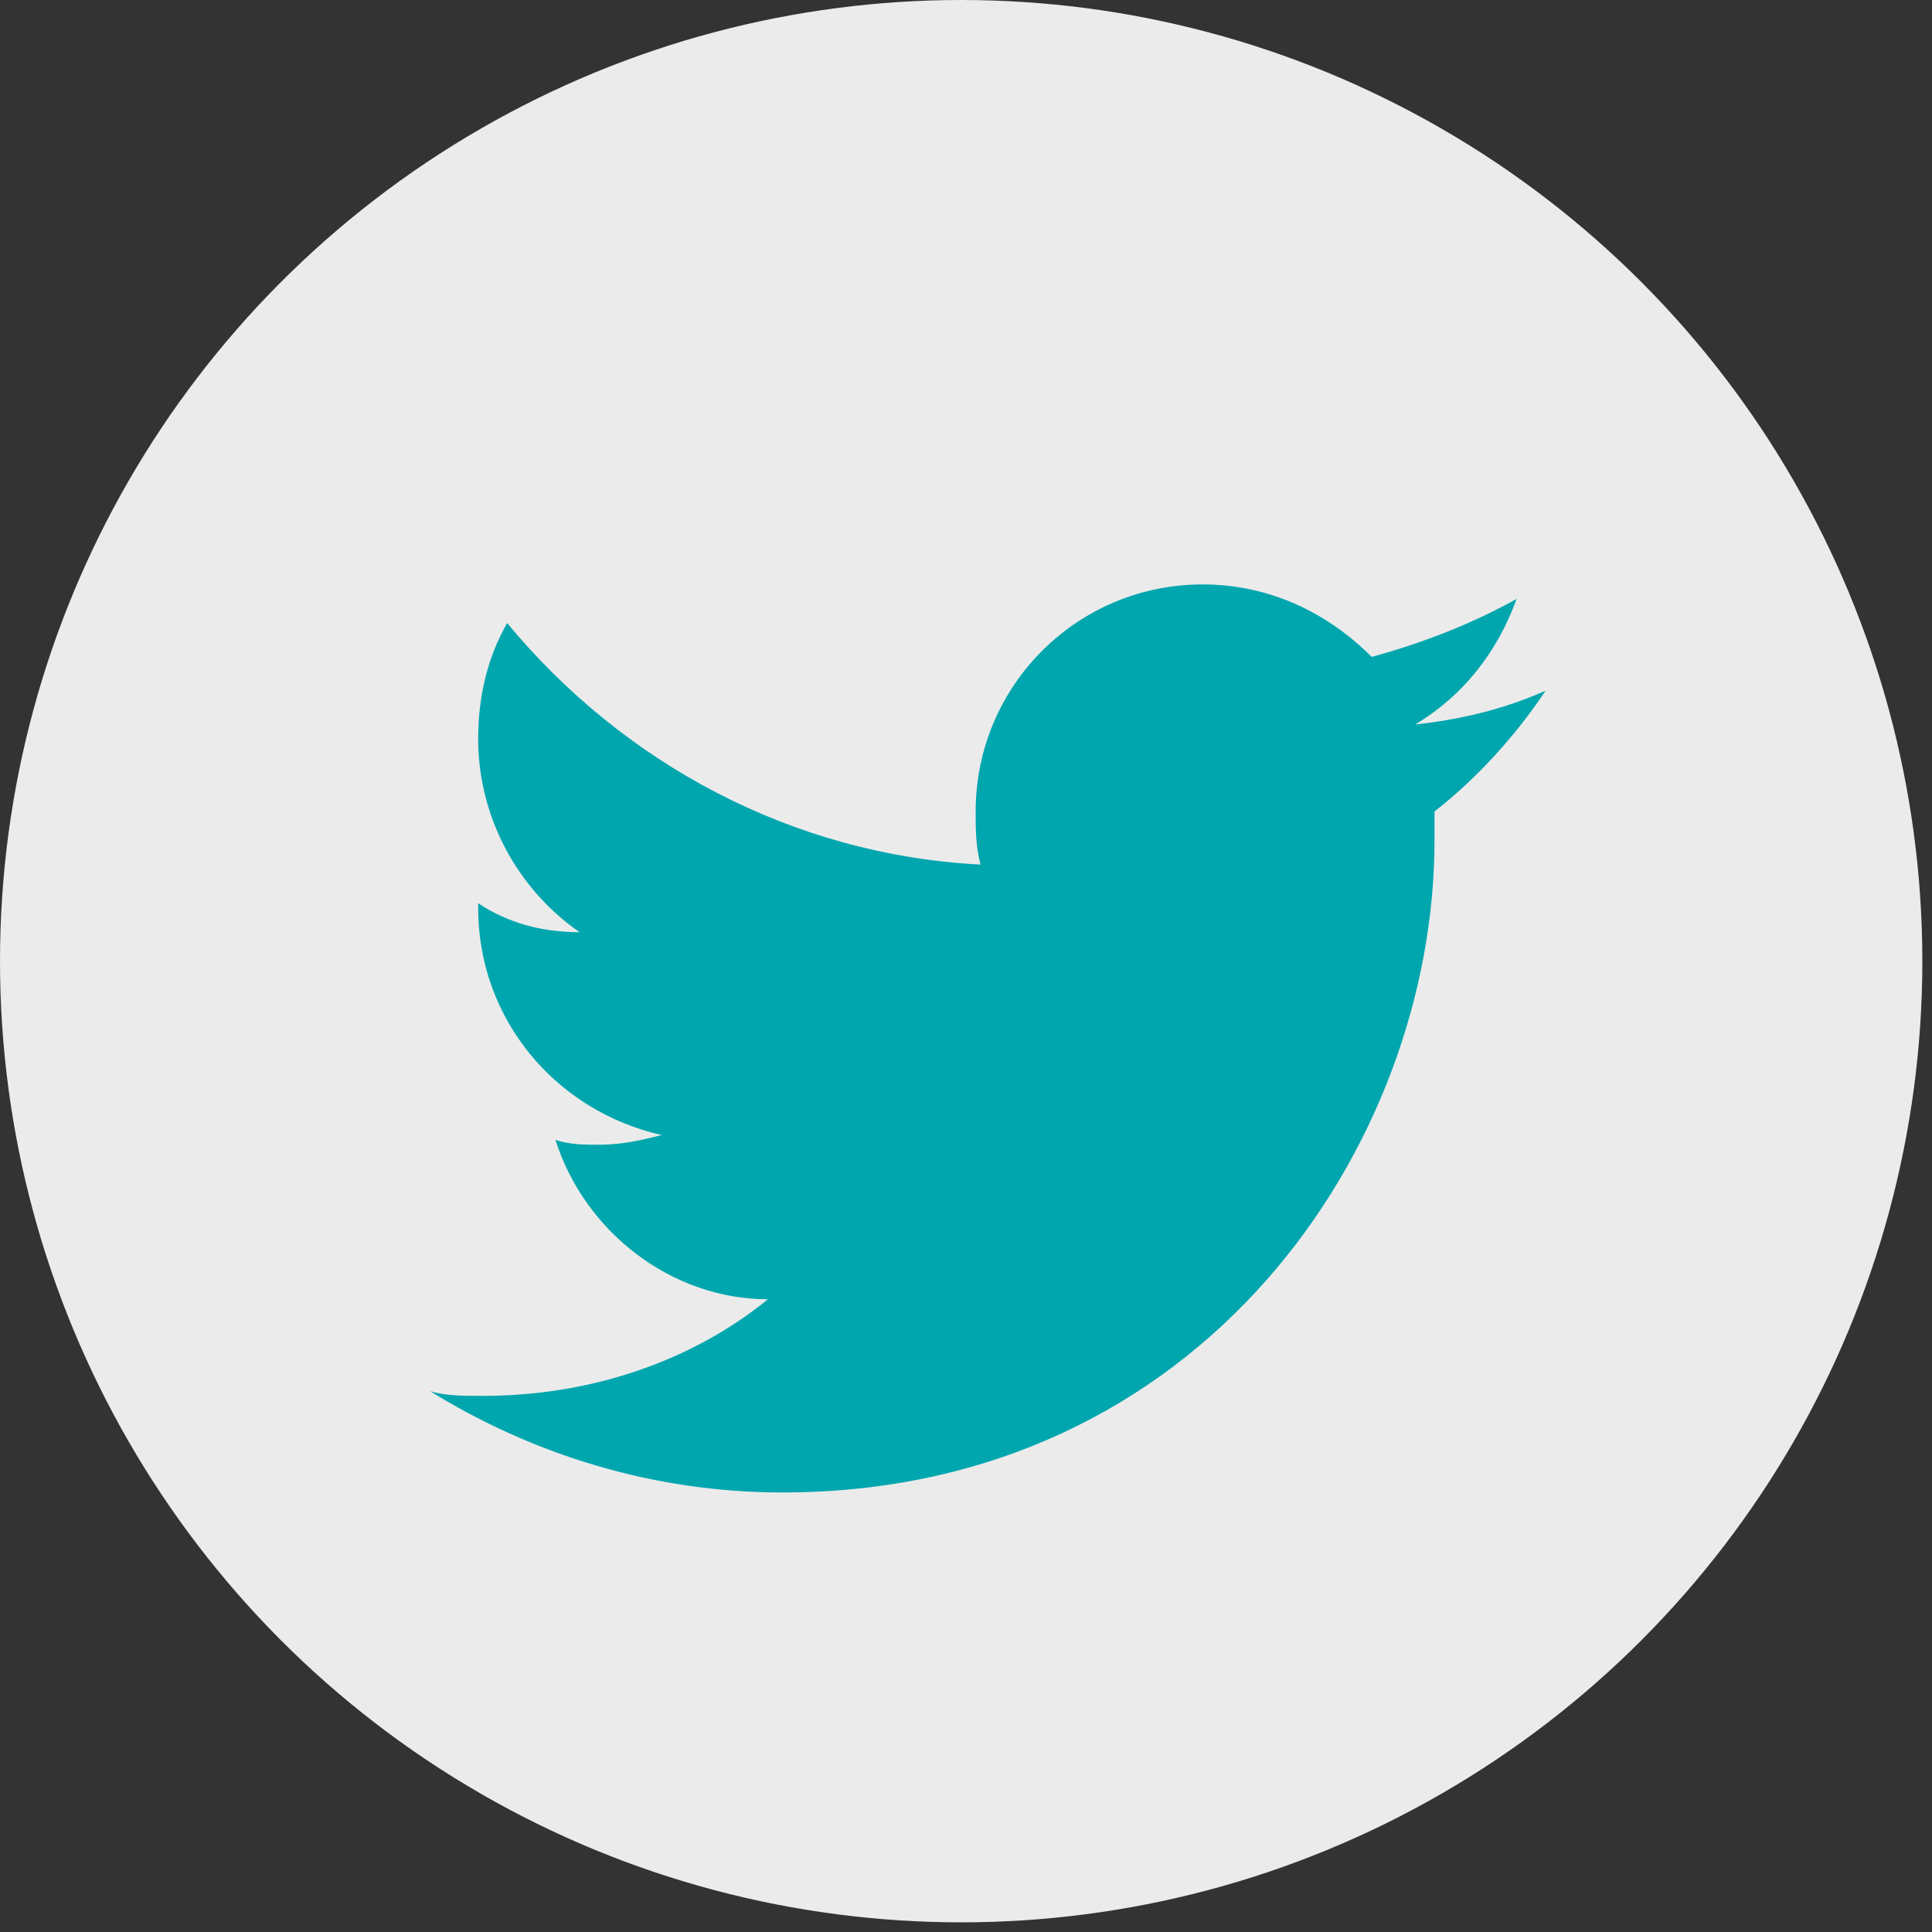
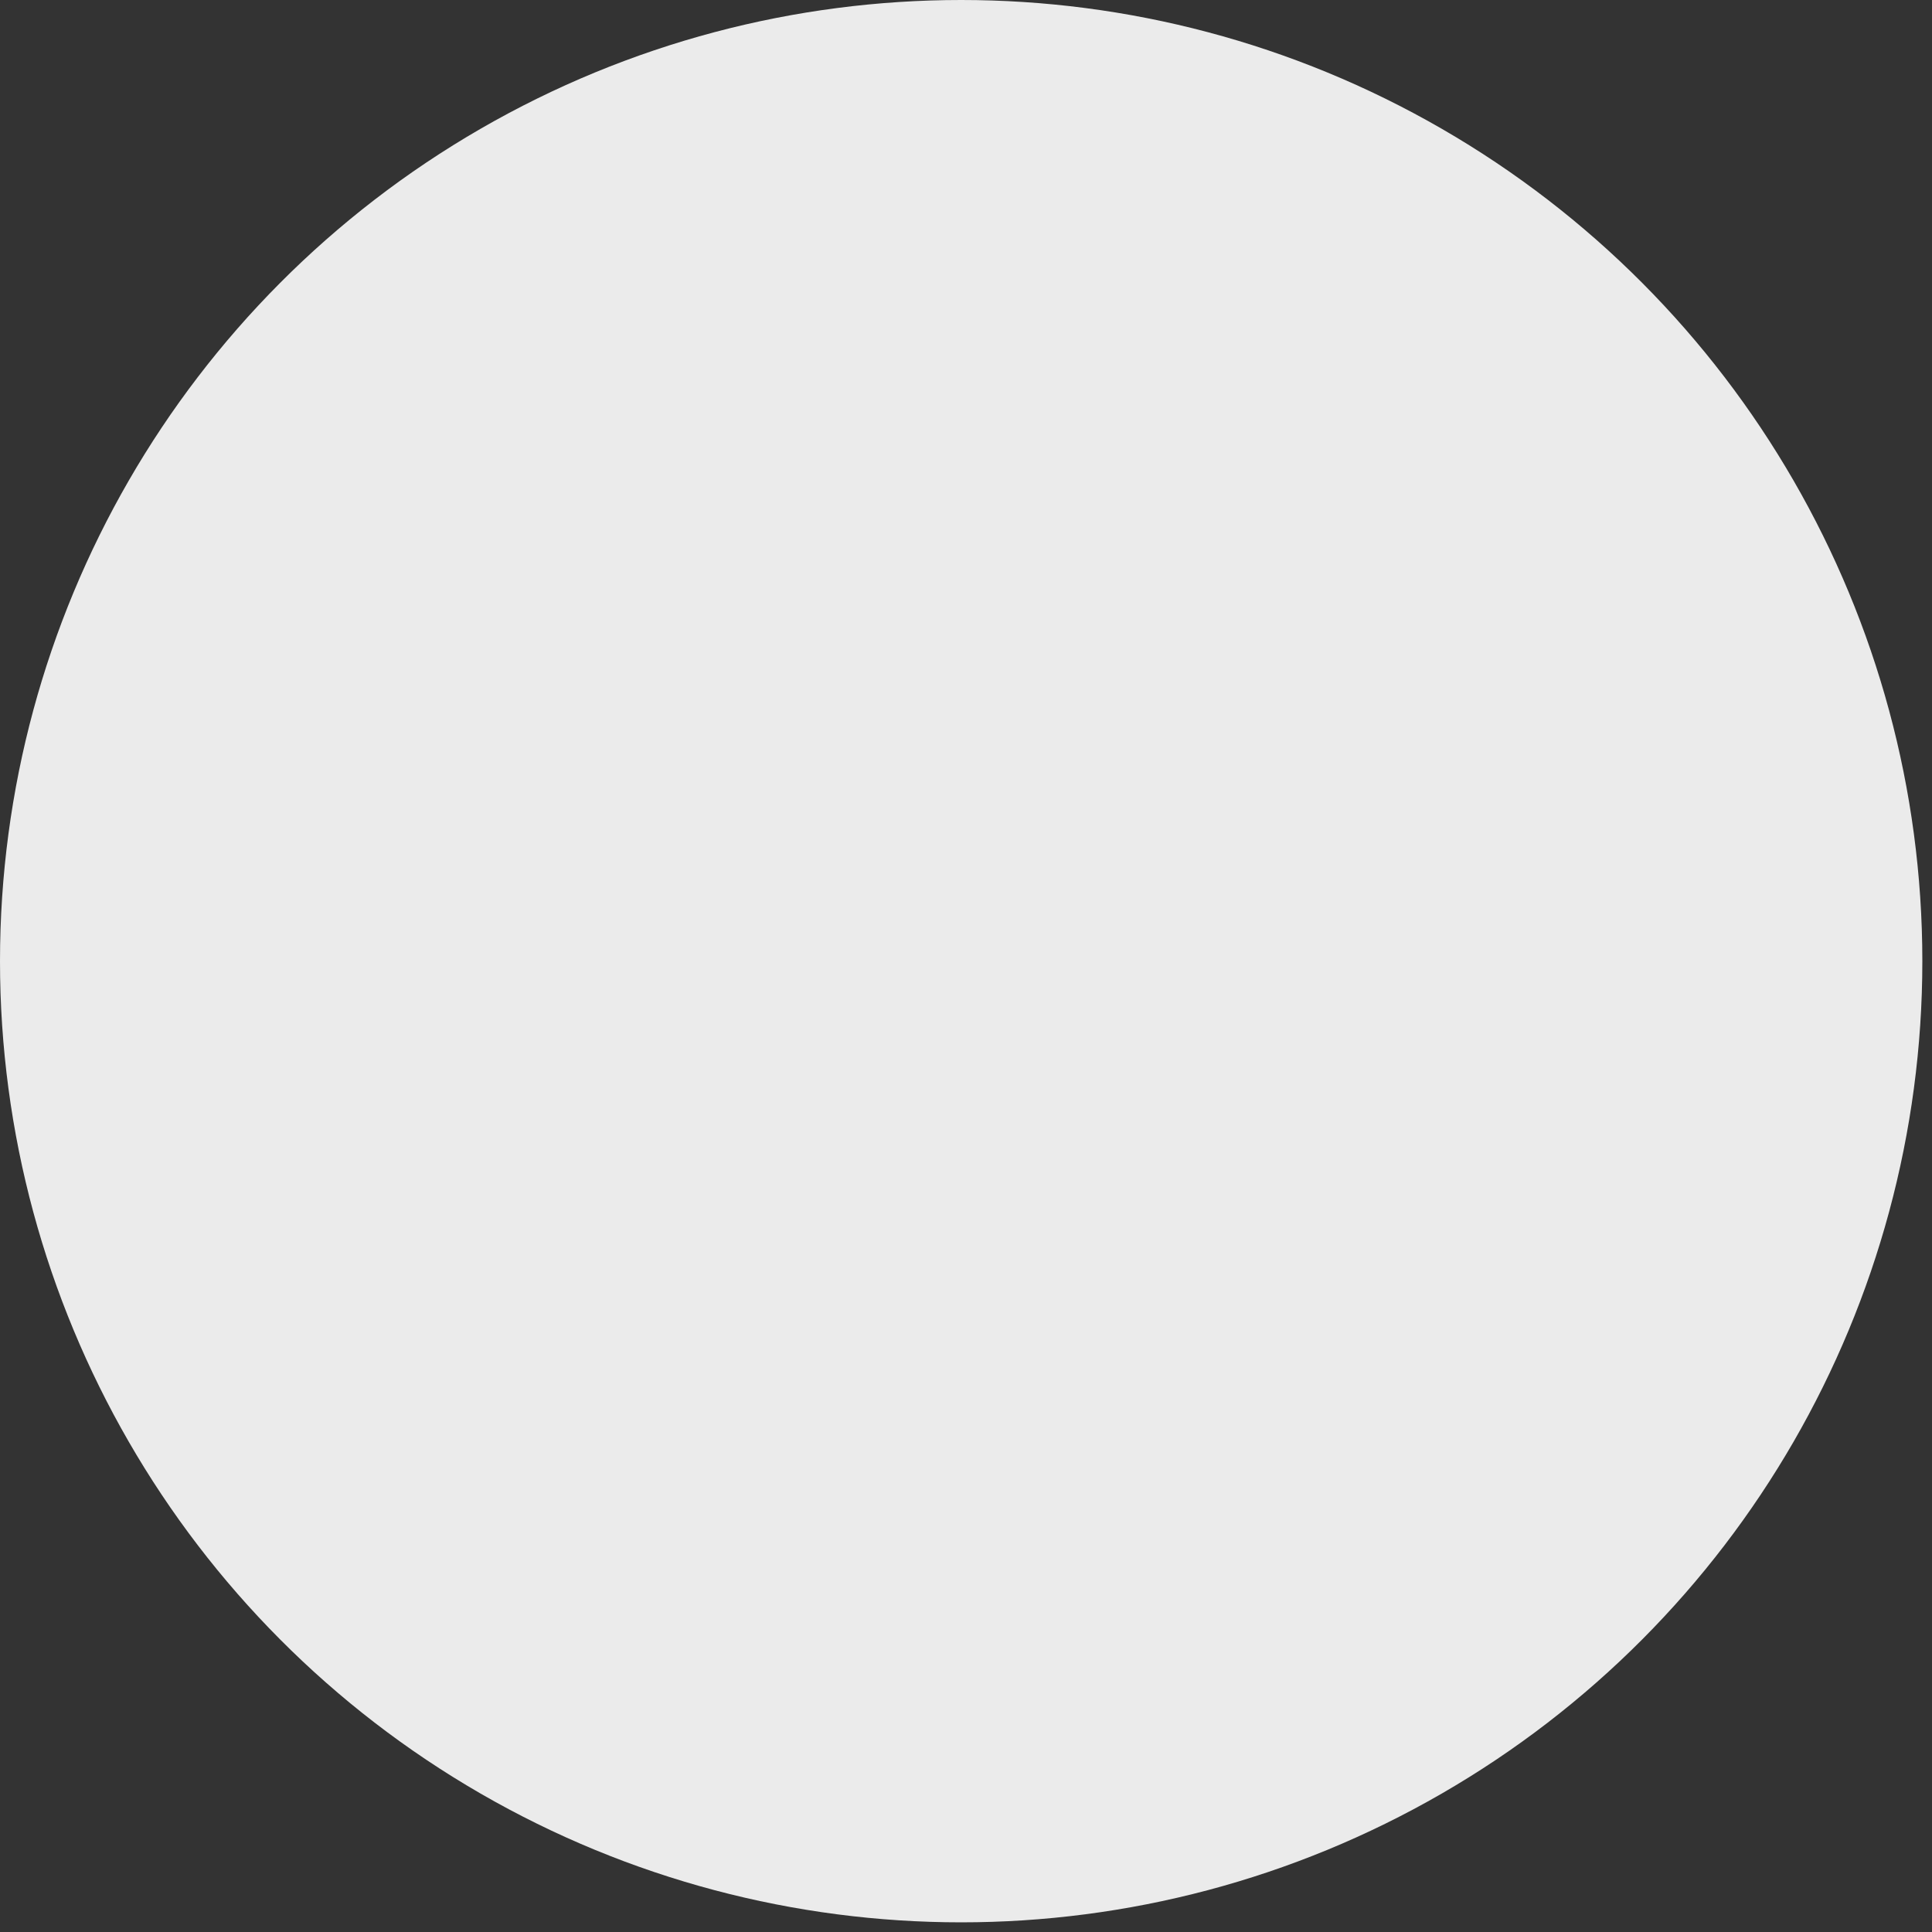
<svg xmlns="http://www.w3.org/2000/svg" version="1.1" id="レイヤー_1" x="0px" y="0px" viewBox="0 0 40 40" style="enable-background:new 0 0 40 40;" xml:space="preserve">
  <rect x="0" y="0" width="40" height="40" fill="#333333" stroke="none" />
  <style type="text/css">
	.st0{fill:#EBEBEB;}
	.st1{fill:#00A6AE;}
</style>
  <title>icon_twitter</title>
  <desc>Created with Sketch.</desc>
  <g id="Symbols">
    <g transform="translate(-551, -120)">
      <g id="sns">
        <g id="sns__list" transform="translate(551, 120)">
          <g id="icon_twitter">
            <circle id="Oval" class="st0" cx="19.9" cy="19.9" r="19.9" />
-             <path id="Path" class="st1" d="M32,14.3c-0.9,0.4-1.8,0.6-2.7,0.7c1-0.6,1.7-1.5,2.1-2.6c-0.9,0.5-1.9,0.9-3,1.2       c-0.9-0.9-2.1-1.5-3.5-1.5c-2.6,0-4.7,2.1-4.7,4.7c0,0.4,0,0.7,0.1,1.1c-3.9-0.2-7.4-2.1-9.8-5c-0.4,0.7-0.6,1.5-0.6,2.4       c0,1.6,0.8,3.1,2.1,4c-0.8,0-1.5-0.2-2.1-0.6c0,0,0,0,0,0.1c0,2.3,1.6,4.2,3.8,4.7c-0.4,0.1-0.8,0.2-1.3,0.2       c-0.3,0-0.6,0-0.9-0.1c0.6,1.9,2.4,3.3,4.4,3.3c-1.6,1.3-3.7,2-5.9,2c-0.4,0-0.8,0-1.1-0.1c2.1,1.3,4.6,2.1,7.3,2.1       c8.7,0,13.5-7.2,13.5-13.5c0-0.2,0-0.4,0-0.6C30.6,16.1,31.4,15.2,32,14.3L32,14.3z" />
          </g>
        </g>
      </g>
    </g>
  </g>
</svg>